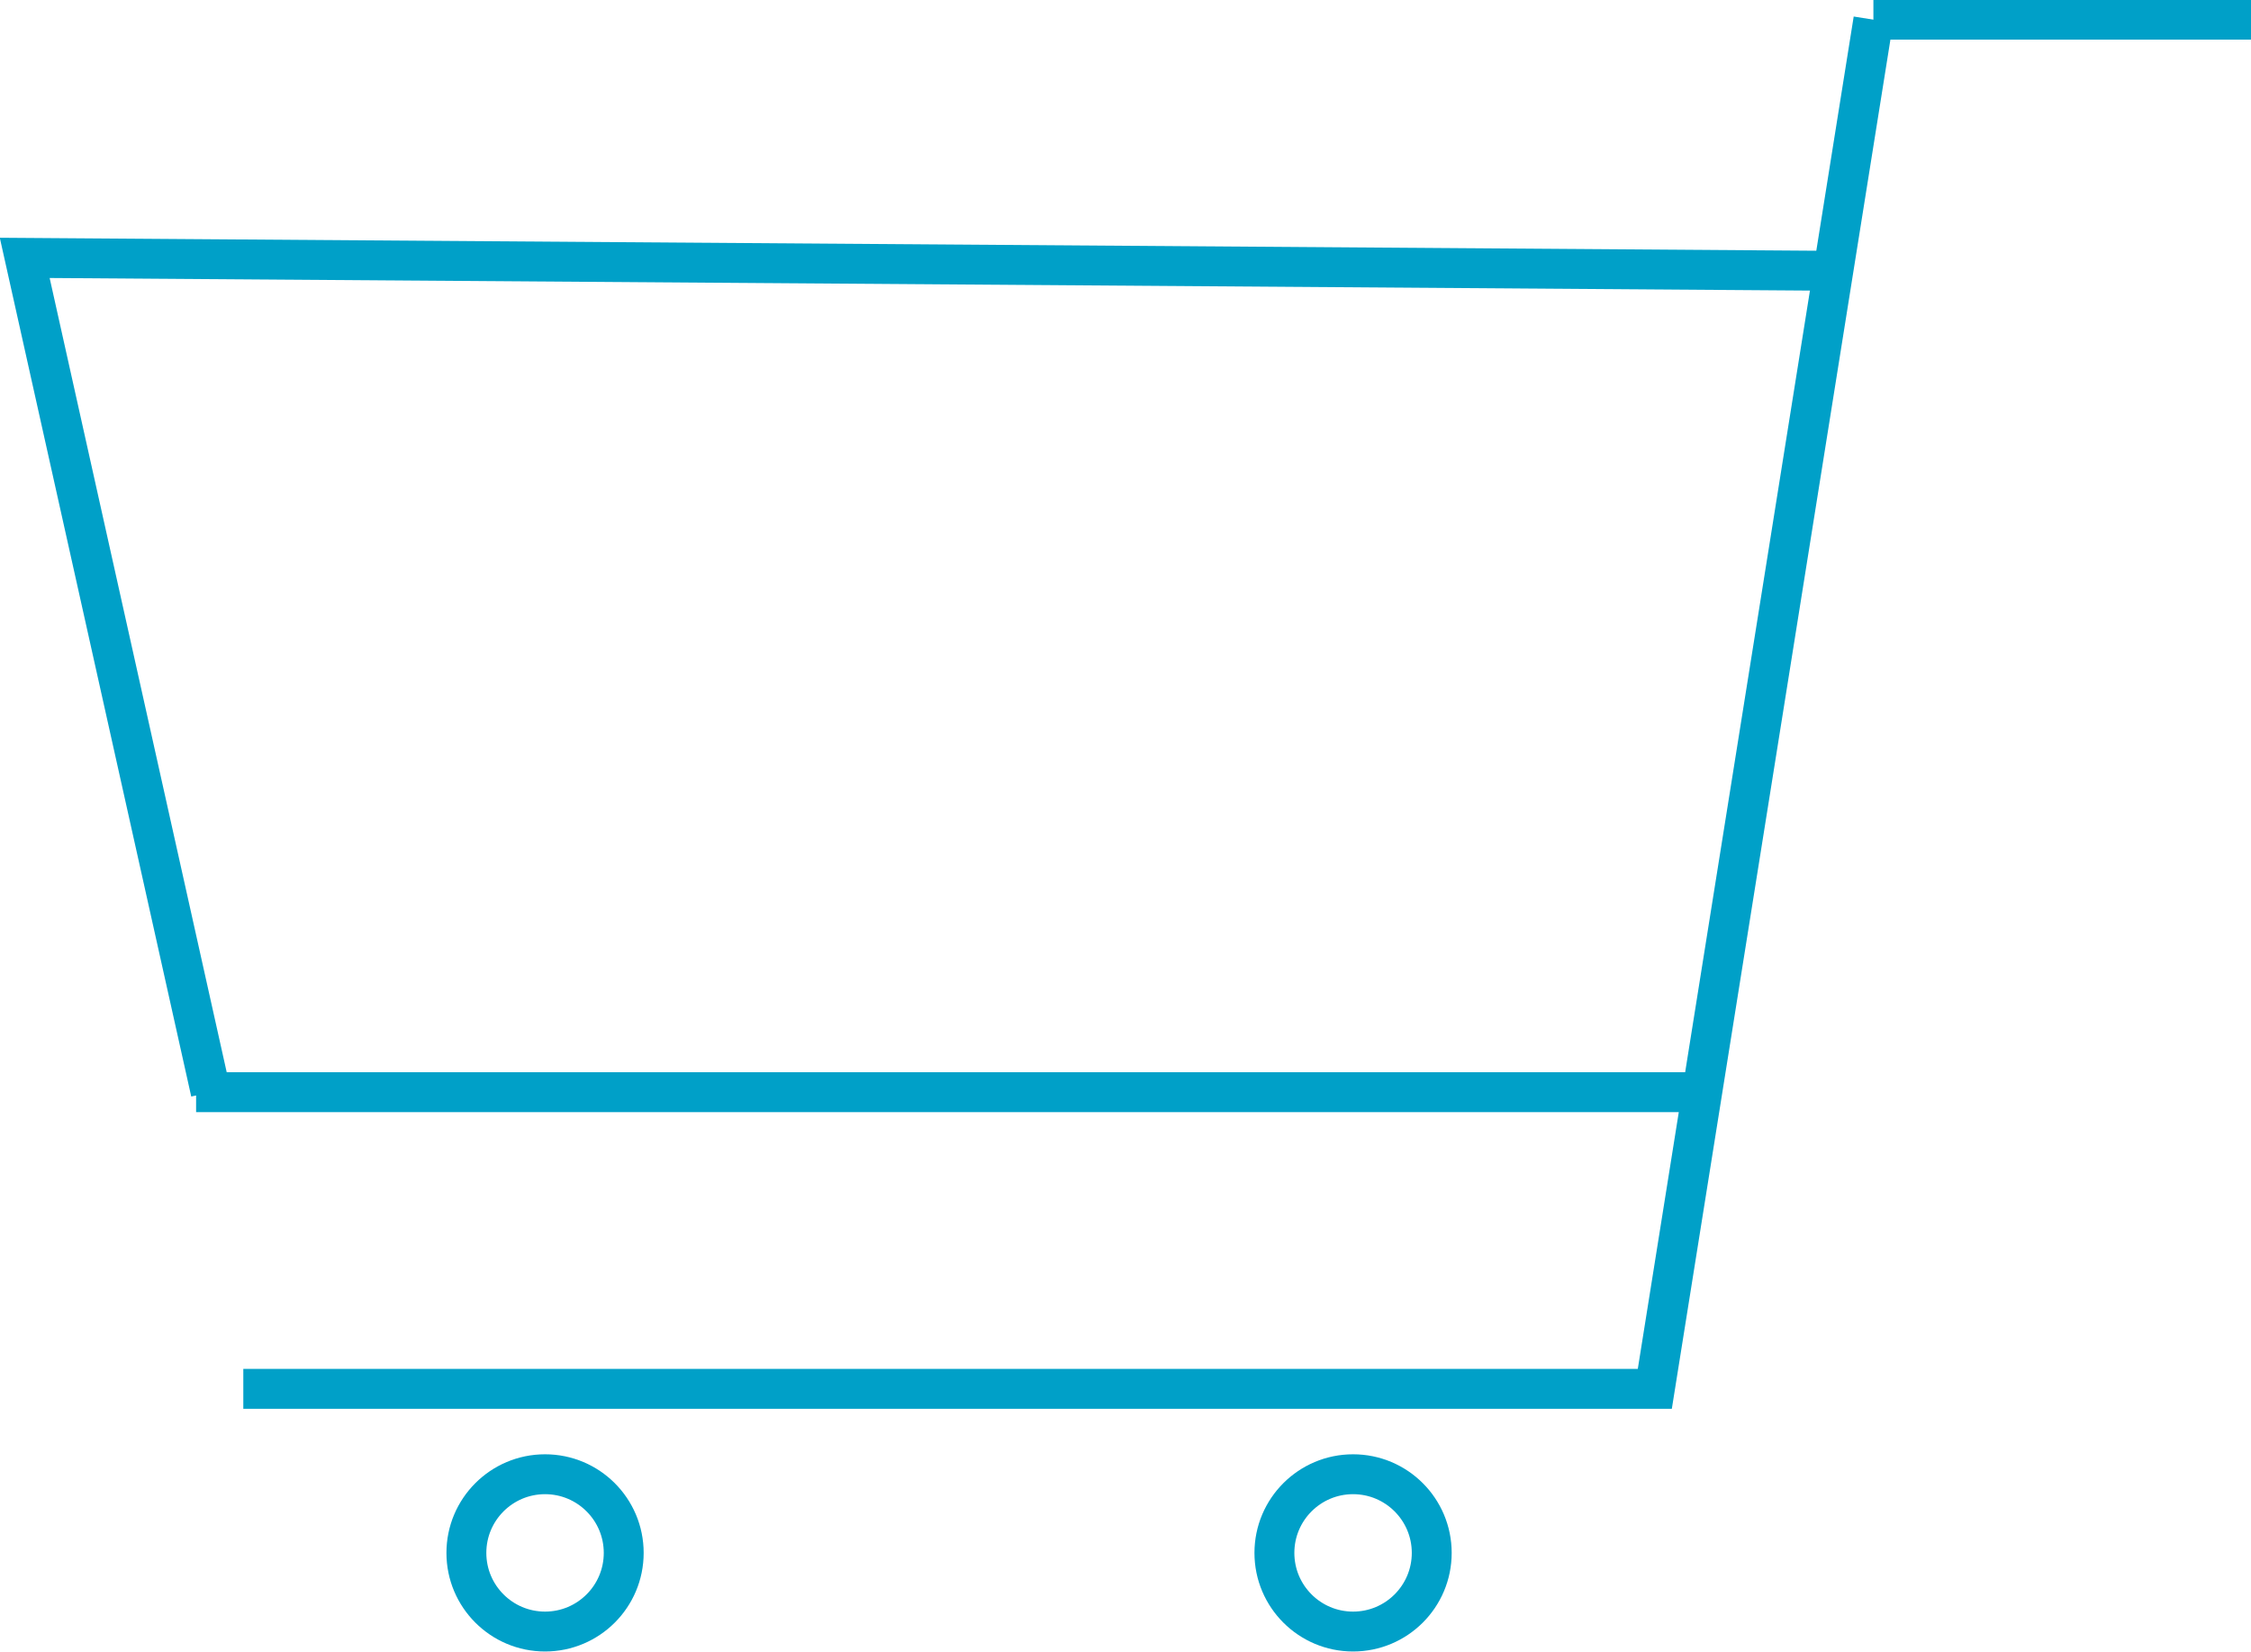
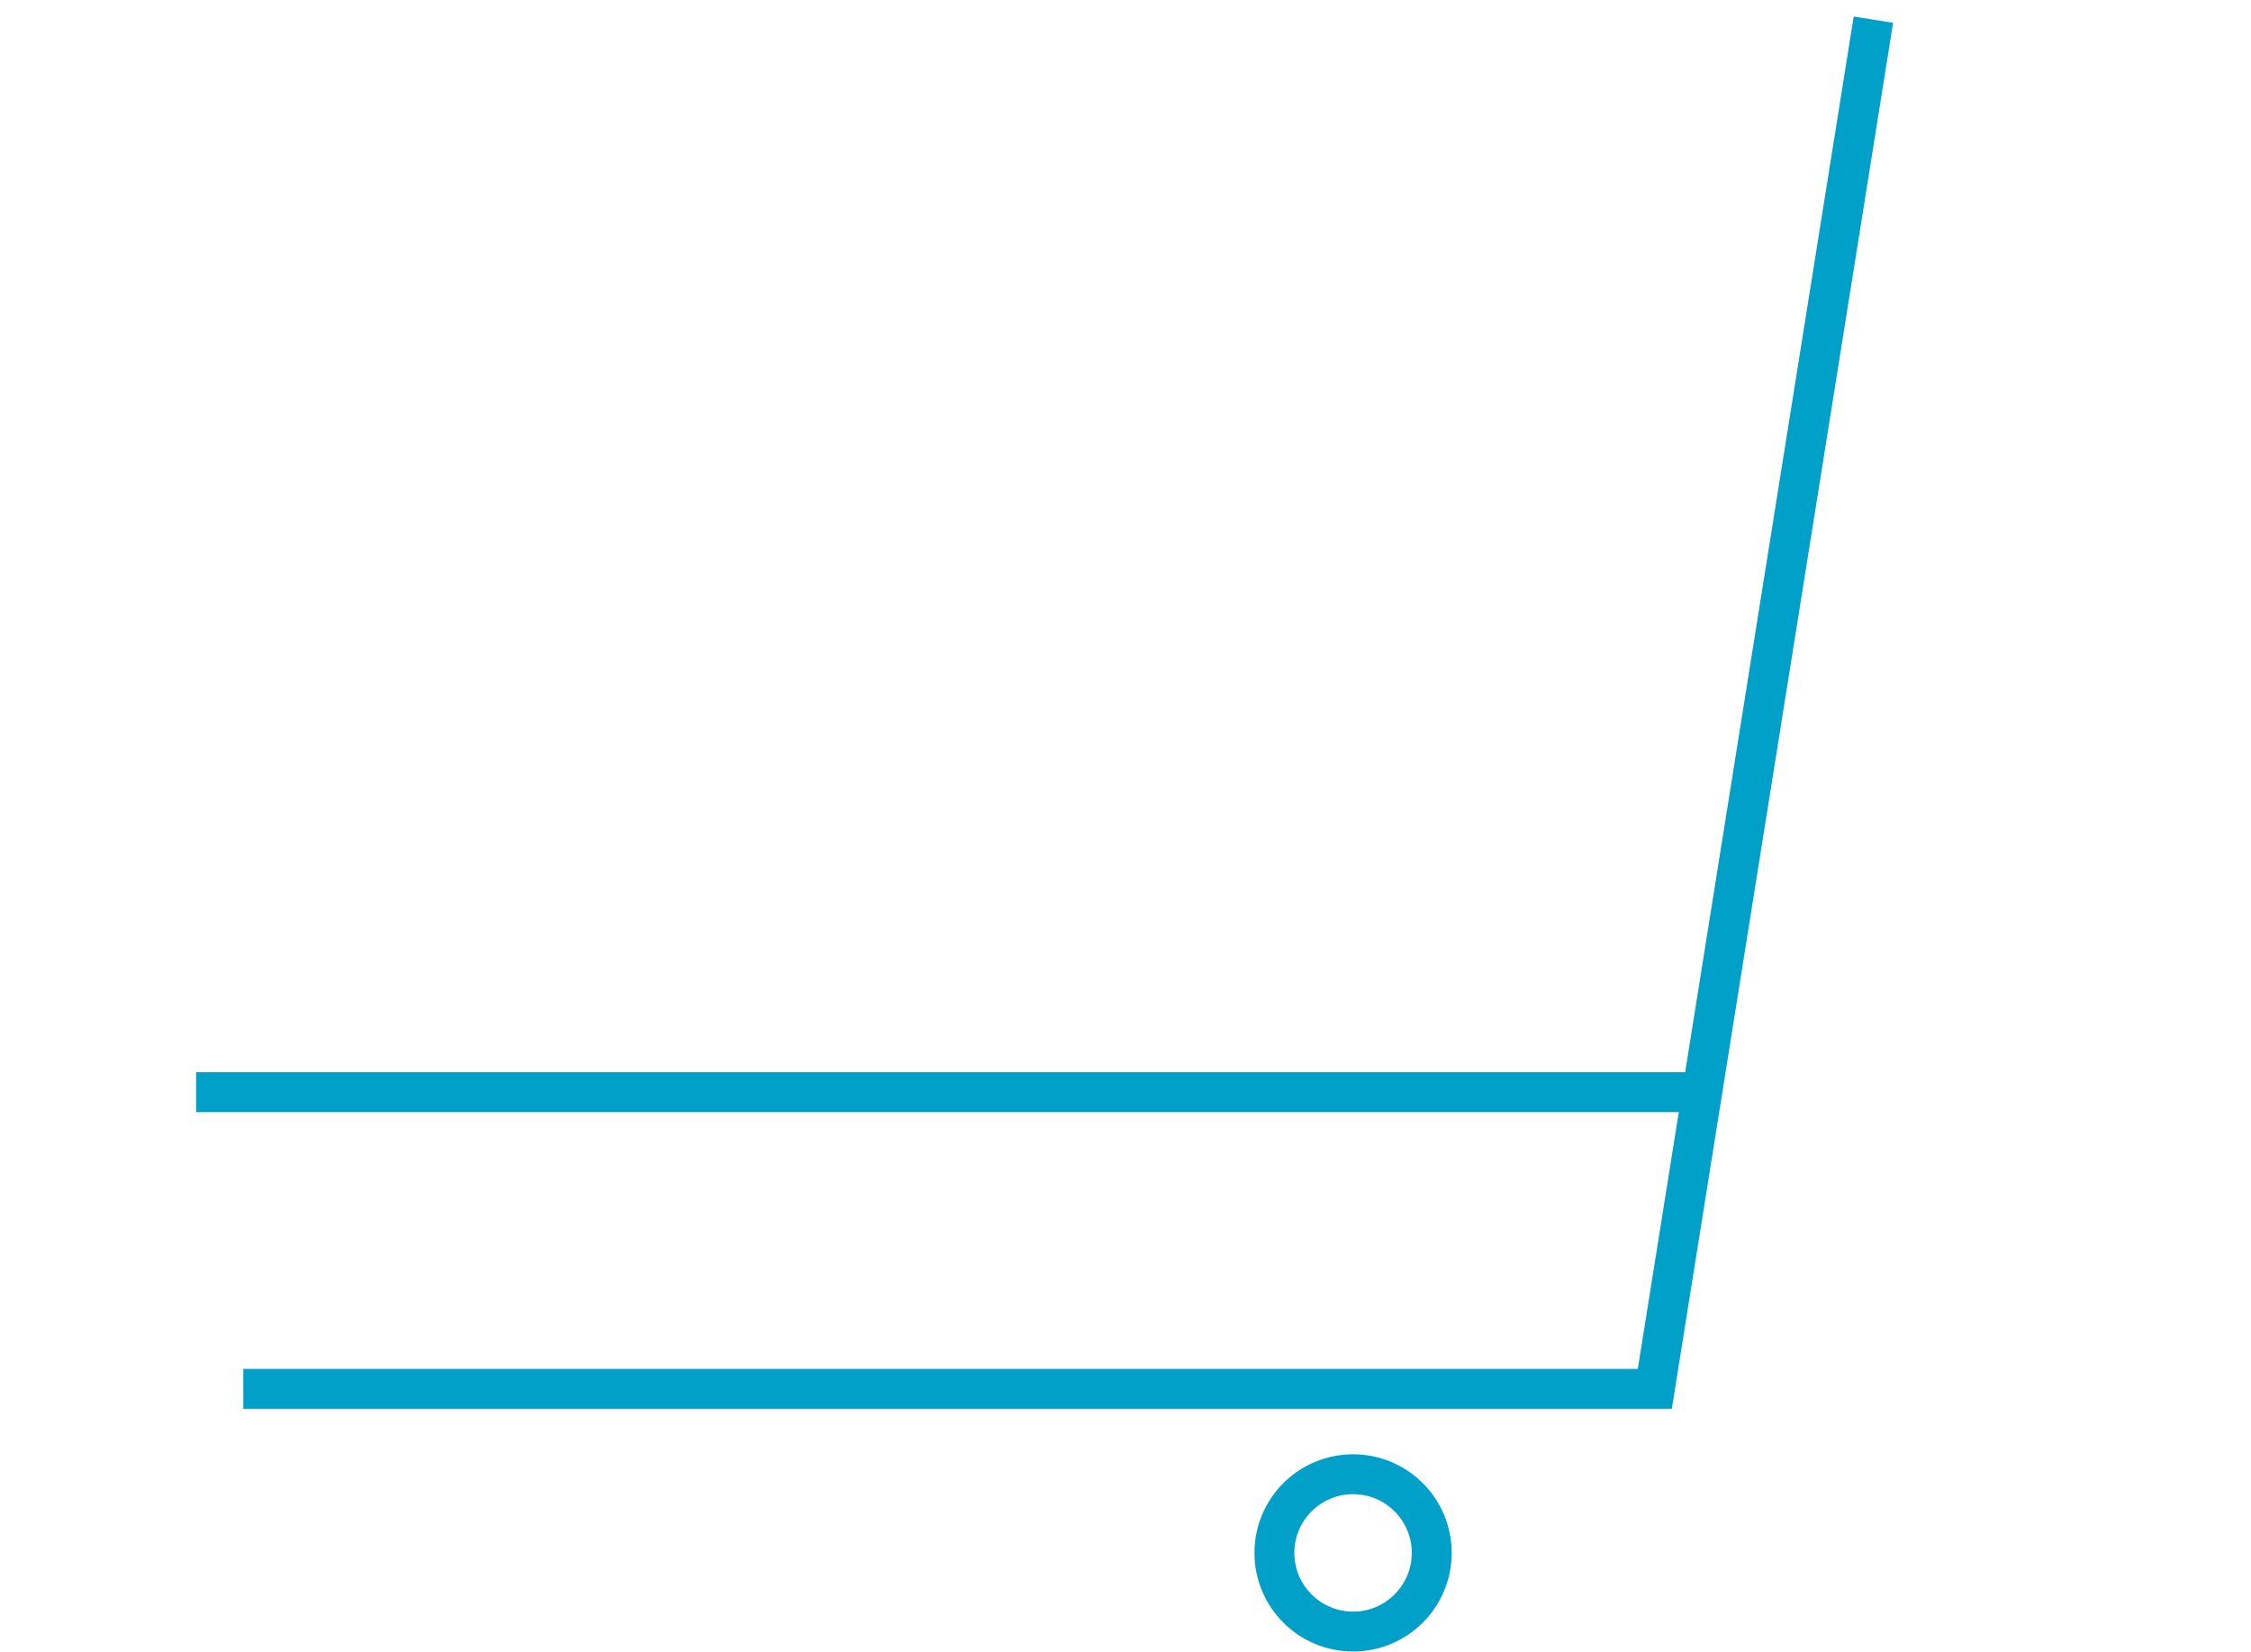
<svg xmlns="http://www.w3.org/2000/svg" id="Layer_1" data-name="Layer 1" viewBox="0 0 40.06 29.4">
  <defs>
    <style>.cls-1{fill:none;stroke:#00a0c8;stroke-miterlimit:10;stroke-width:.71px}</style>
  </defs>
  <path class="cls-1" d="M33.34.35l-3.89 24.37H4.33m25.96-5.28H3.49" />
-   <path class="cls-1" d="M32.63 4.82L.44 4.59l3.31 14.85" />
-   <circle class="cls-1" cx="9.7" cy="27.64" r="1.4" />
  <circle class="cls-1" cx="24.08" cy="27.64" r="1.4" />
-   <path class="cls-1" d="M33.34.35h6.72" />
</svg>